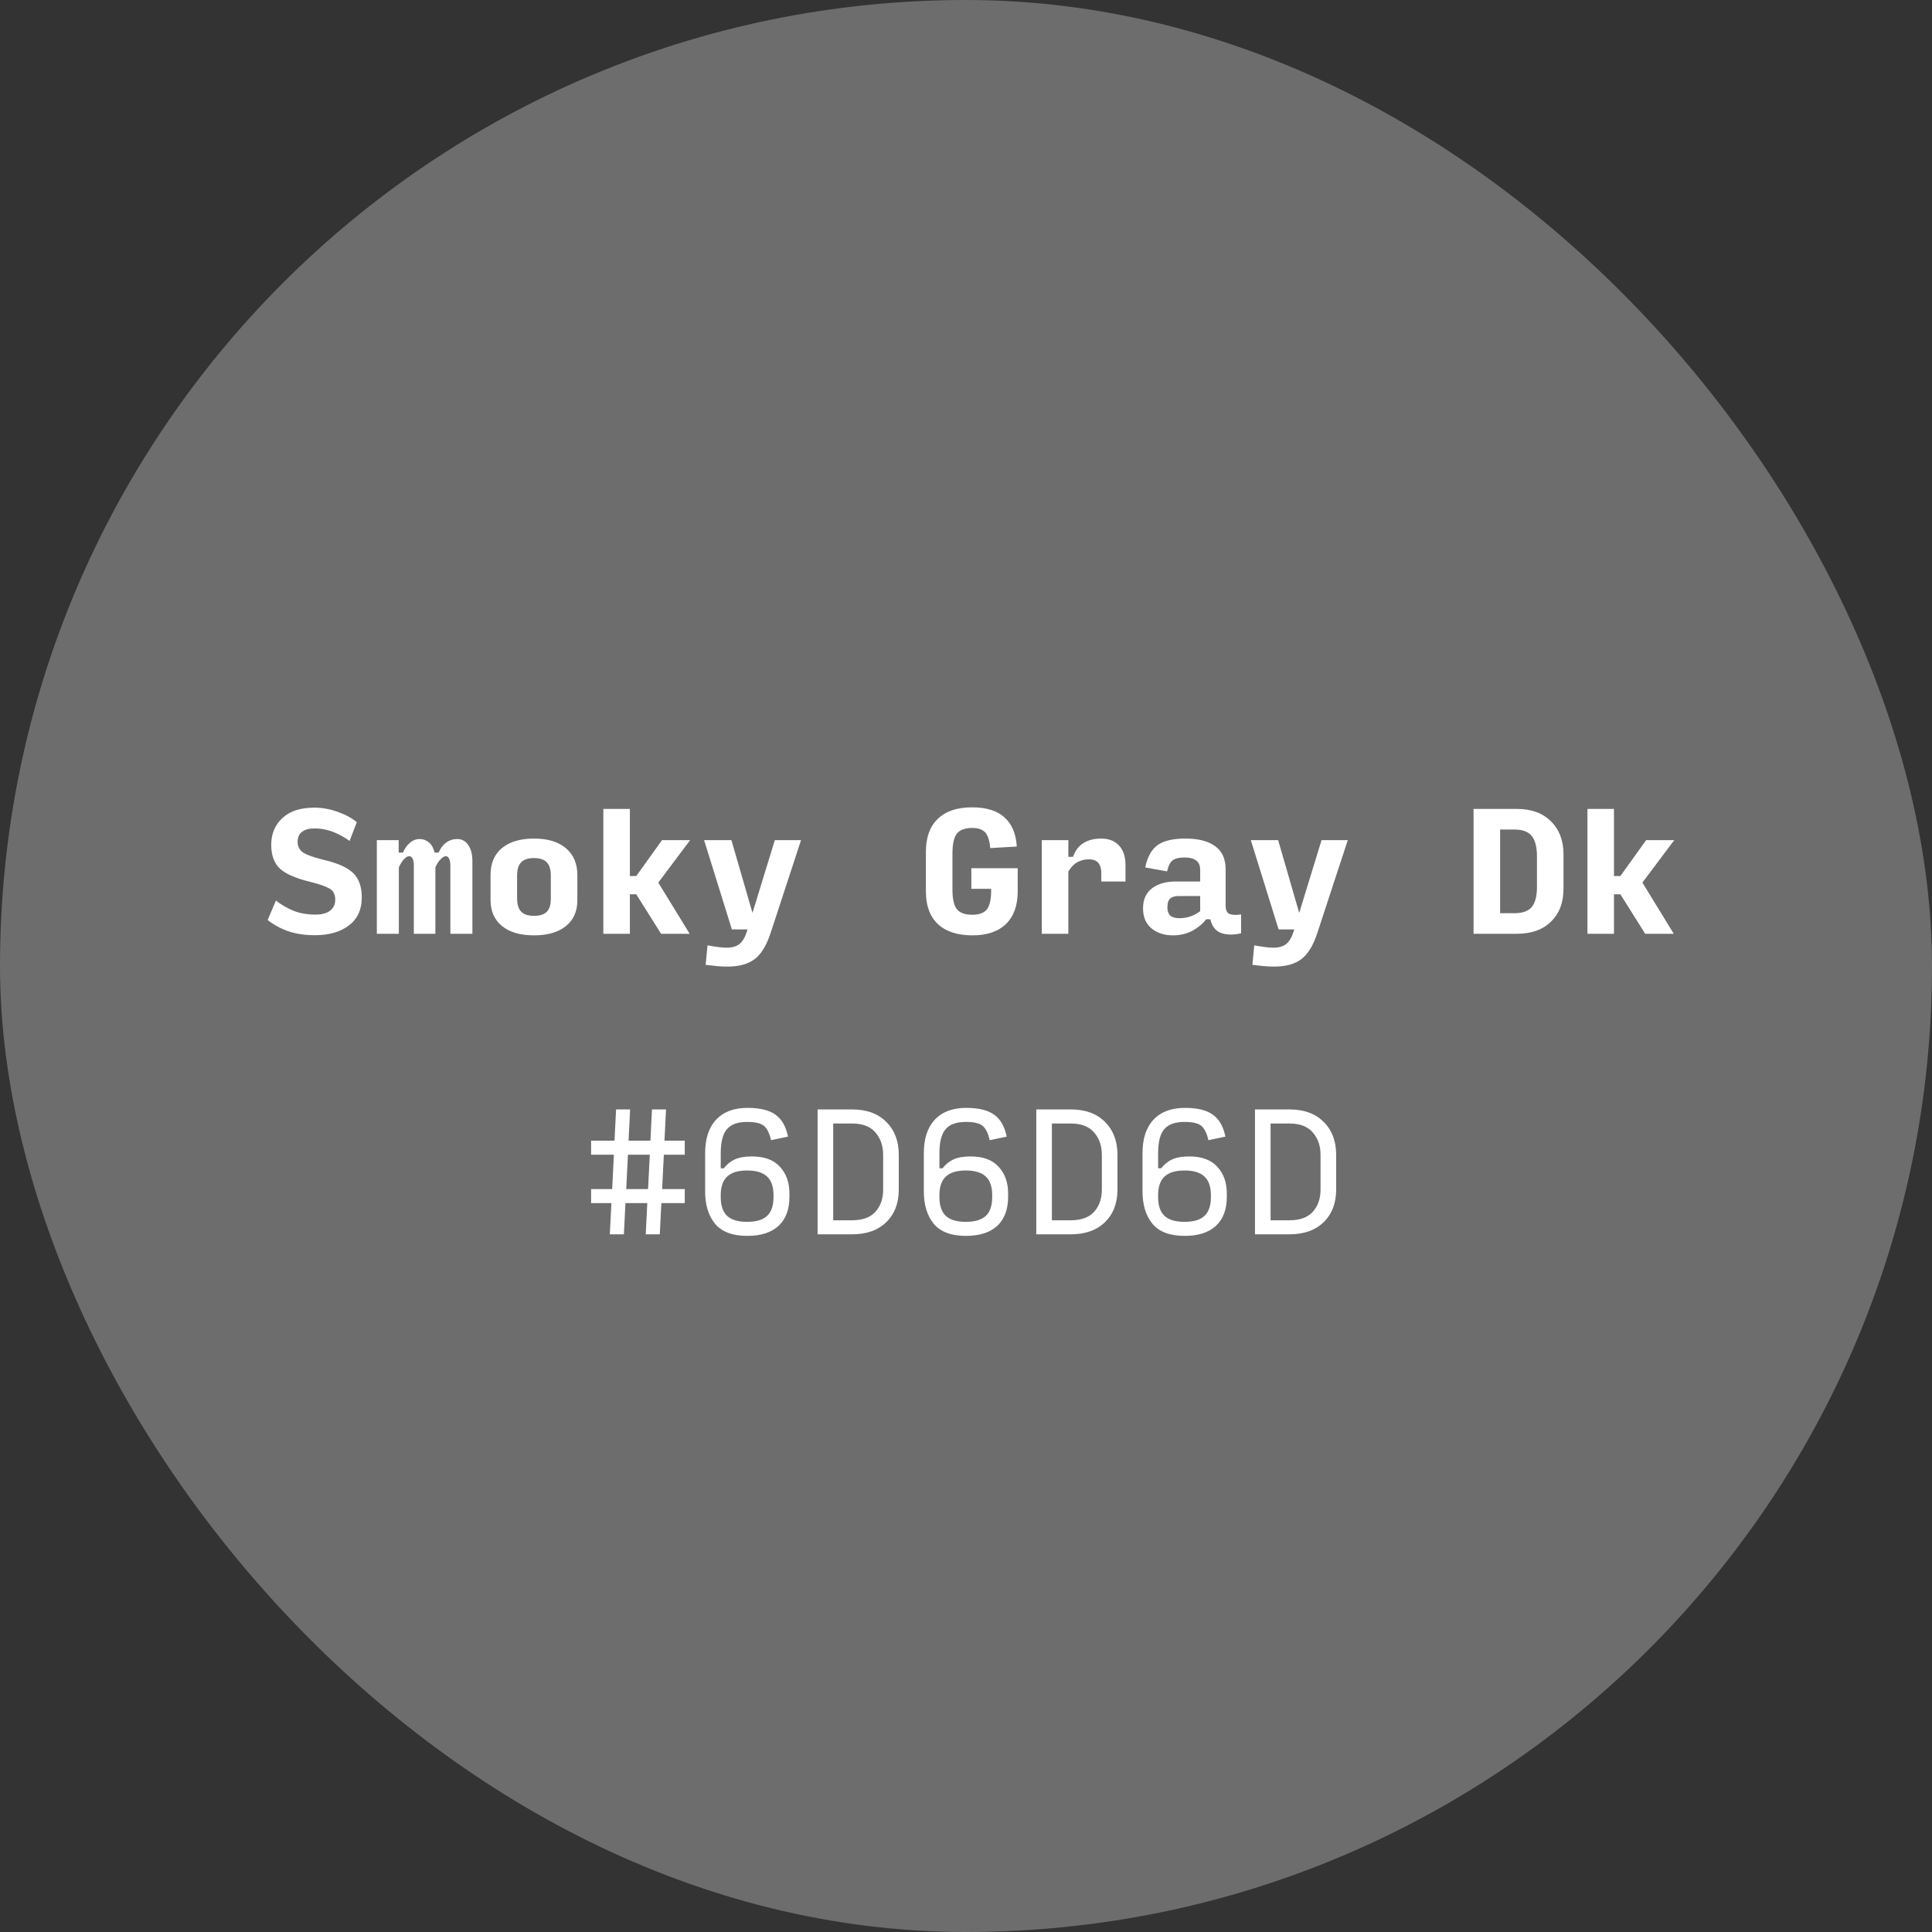
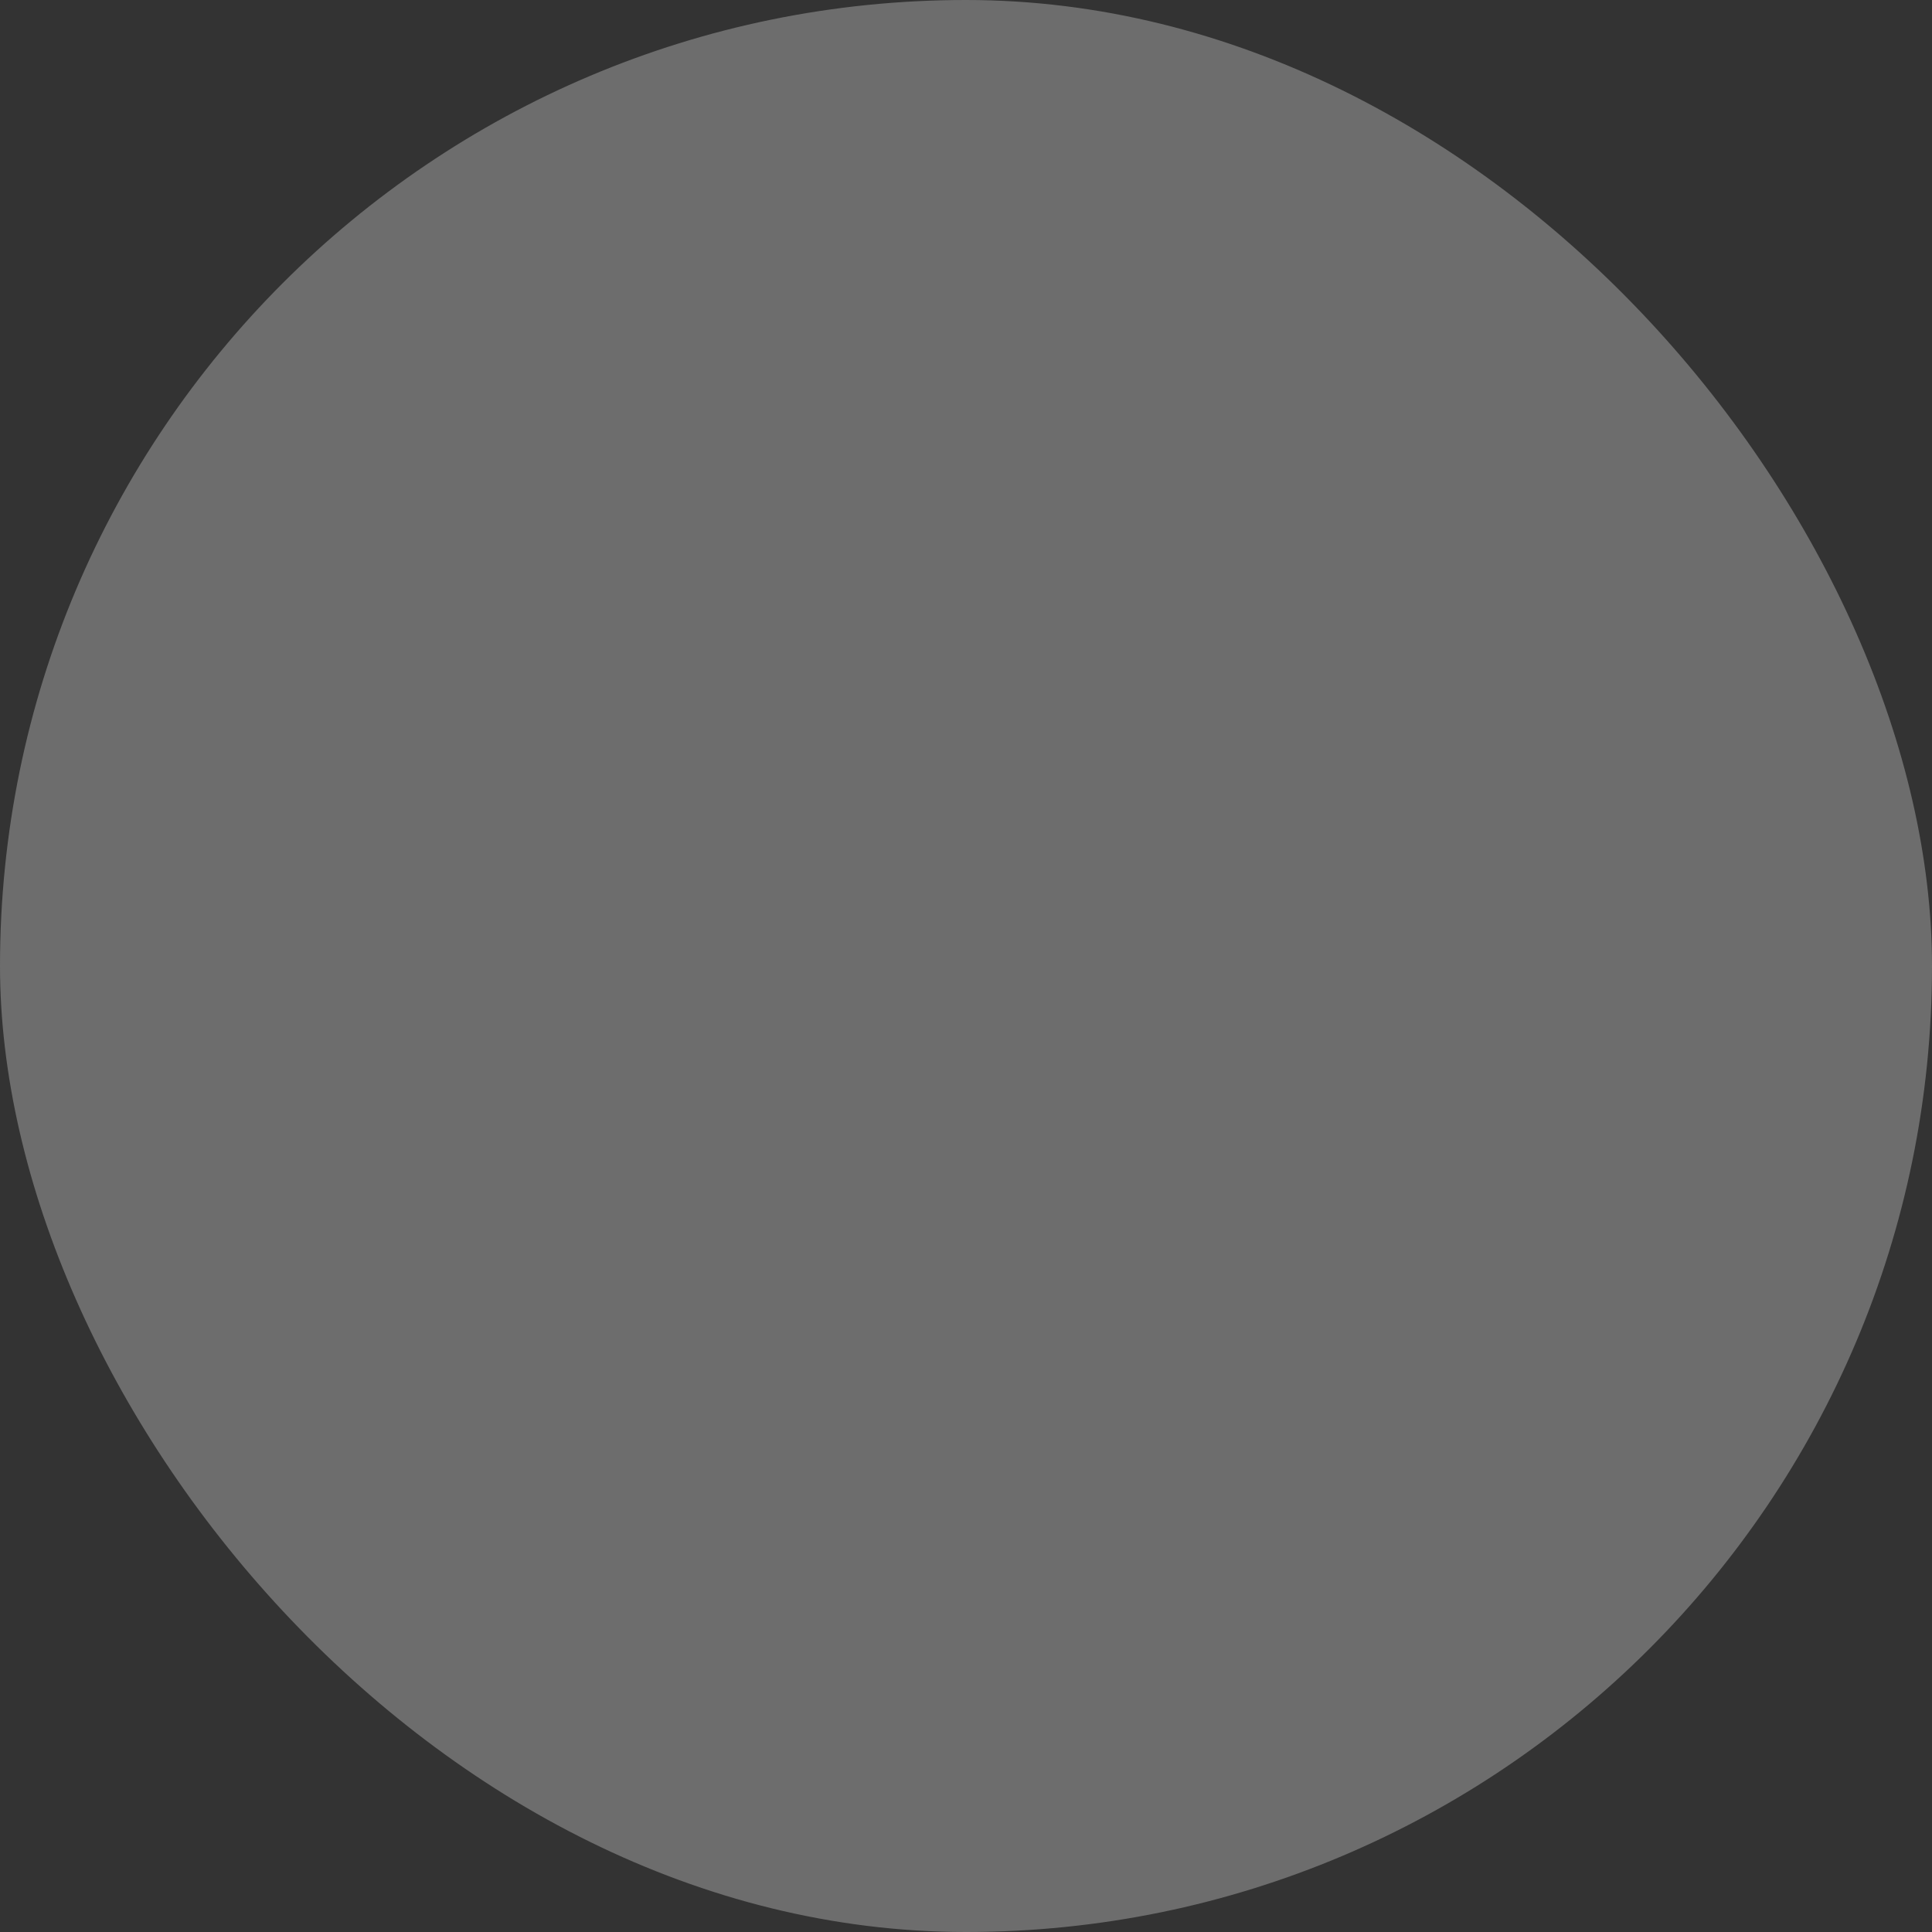
<svg xmlns="http://www.w3.org/2000/svg" width="180" height="180" viewBox="0 0 180 180" fill="none">
  <rect x="0" y="0" width="180" height="180" fill="#333333" stroke="none" />
  <rect width="180" height="180" rx="90" fill="#6D6D6D" />
-   <path d="M29.343 87.131C28.422 87.131 27.598 87.01 26.87 86.767C26.153 86.515 25.508 86.166 24.936 85.72L25.707 83.902C26.23 84.309 26.783 84.629 27.365 84.862C27.956 85.094 28.63 85.211 29.387 85.211C29.998 85.211 30.458 85.085 30.768 84.833C31.079 84.581 31.234 84.246 31.234 83.829C31.234 83.344 31.064 83 30.725 82.796C30.386 82.593 29.775 82.379 28.892 82.156C27.535 81.827 26.589 81.41 26.056 80.906C25.532 80.401 25.27 79.669 25.27 78.709C25.27 77.691 25.615 76.862 26.303 76.222C26.992 75.572 27.985 75.247 29.285 75.247C30.022 75.247 30.749 75.378 31.467 75.64C32.184 75.892 32.776 76.212 33.241 76.6L32.572 78.346C32.048 77.977 31.52 77.691 30.987 77.487C30.453 77.284 29.896 77.182 29.314 77.182C28.8 77.182 28.407 77.288 28.136 77.502C27.864 77.706 27.729 78.016 27.729 78.433C27.729 78.84 27.884 79.16 28.194 79.393C28.514 79.626 29.164 79.863 30.143 80.106C31.472 80.416 32.398 80.833 32.921 81.356C33.445 81.87 33.707 82.627 33.707 83.626C33.707 84.75 33.304 85.618 32.499 86.229C31.695 86.83 30.642 87.131 29.343 87.131ZM37.16 80.804V87H35.109V78.273H37.145V79.436H37.538C37.722 79.029 37.945 78.719 38.207 78.505C38.469 78.282 38.764 78.171 39.094 78.171C39.424 78.171 39.715 78.278 39.967 78.491C40.219 78.704 40.394 79.019 40.491 79.436H40.869C41.034 79.029 41.266 78.719 41.567 78.505C41.867 78.282 42.212 78.171 42.6 78.171C43.036 78.171 43.38 78.36 43.632 78.738C43.885 79.107 44.011 79.601 44.011 80.222V87H41.96V80.644C41.96 80.362 41.921 80.149 41.843 80.004C41.775 79.849 41.674 79.771 41.538 79.771C41.392 79.771 41.232 79.863 41.058 80.047C40.883 80.222 40.718 80.474 40.563 80.804V87H38.556V80.644C38.556 80.362 38.517 80.149 38.44 80.004C38.362 79.849 38.255 79.771 38.12 79.771C37.974 79.771 37.814 79.863 37.64 80.047C37.475 80.222 37.315 80.474 37.16 80.804ZM49.747 87.145C48.477 87.145 47.483 86.855 46.765 86.273C46.057 85.691 45.703 84.881 45.703 83.844V81.487C45.703 80.43 46.057 79.606 46.765 79.014C47.483 78.423 48.482 78.127 49.762 78.127C51.032 78.127 52.021 78.428 52.729 79.029C53.437 79.63 53.791 80.464 53.791 81.531V83.887C53.791 84.915 53.432 85.715 52.714 86.287C52.007 86.859 51.017 87.145 49.747 87.145ZM49.747 85.327C50.29 85.327 50.688 85.201 50.94 84.949C51.192 84.697 51.318 84.294 51.318 83.742V81.575C51.318 81.012 51.192 80.6 50.94 80.338C50.688 80.076 50.29 79.945 49.747 79.945C49.204 79.945 48.807 80.076 48.554 80.338C48.302 80.6 48.176 81.007 48.176 81.56V83.684C48.176 84.256 48.302 84.673 48.554 84.934C48.807 85.196 49.204 85.327 49.747 85.327ZM58.684 83.32V87H56.211V75.364H58.684V81.618H59.28L61.68 78.273H64.298L61.331 82.229L64.255 87H61.593L59.28 83.32H58.684ZM67.766 90.055C67.465 90.055 67.15 90.04 66.82 90.011C66.491 89.982 66.132 89.943 65.744 89.894L65.918 88.076C66.297 88.144 66.631 88.198 66.922 88.236C67.213 88.275 67.47 88.294 67.693 88.294C68.217 88.294 68.619 88.178 68.9 87.945C69.191 87.722 69.429 87.305 69.613 86.695L69.642 86.593H68.188L65.599 78.273H68.144L70.108 85.051L72.188 78.273H74.631L71.795 86.927C71.417 88.081 70.922 88.891 70.311 89.356C69.7 89.822 68.852 90.055 67.766 90.055ZM90.599 87.145C89.212 87.145 88.141 86.796 87.384 86.098C86.638 85.39 86.264 84.382 86.264 83.073V79.349C86.264 78.021 86.633 77.002 87.37 76.294C88.107 75.577 89.169 75.218 90.555 75.218C91.903 75.218 92.917 75.533 93.595 76.164C94.284 76.784 94.662 77.686 94.73 78.869L92.257 79.014C92.199 78.316 92.044 77.832 91.792 77.56C91.54 77.279 91.132 77.138 90.57 77.138C89.901 77.138 89.426 77.318 89.144 77.676C88.873 78.025 88.737 78.651 88.737 79.553V82.869C88.737 83.742 88.873 84.353 89.144 84.702C89.426 85.051 89.906 85.225 90.584 85.225C91.244 85.225 91.704 85.051 91.966 84.702C92.228 84.343 92.354 83.713 92.344 82.811H90.497V80.891H94.817V83.029C94.817 84.358 94.454 85.376 93.726 86.084C92.999 86.791 91.957 87.145 90.599 87.145ZM97.063 87V78.273H99.536V79.829H99.972C100.185 79.228 100.515 78.796 100.961 78.534C101.417 78.263 101.955 78.127 102.576 78.127C103.303 78.127 103.865 78.346 104.263 78.782C104.66 79.209 104.859 79.814 104.859 80.6V82.127H102.605V81.342C102.605 80.934 102.513 80.619 102.328 80.396C102.154 80.173 101.853 80.062 101.426 80.062C101.058 80.062 100.709 80.149 100.379 80.324C100.059 80.498 99.778 80.789 99.536 81.196V87H97.063ZM109.883 85.546C110.242 85.546 110.581 85.492 110.901 85.385C111.231 85.269 111.536 85.104 111.818 84.891V83.48H109.81C109.481 83.48 109.224 83.553 109.039 83.698C108.855 83.844 108.763 84.13 108.763 84.556C108.763 84.876 108.85 85.124 109.025 85.298C109.199 85.463 109.485 85.546 109.883 85.546ZM109.287 87.145C108.472 87.145 107.803 86.927 107.279 86.491C106.756 86.055 106.494 85.429 106.494 84.615C106.494 83.81 106.77 83.194 107.323 82.767C107.885 82.341 108.622 82.127 109.534 82.127H111.818V81.066C111.818 80.639 111.692 80.338 111.439 80.164C111.197 79.979 110.838 79.887 110.363 79.887C109.869 79.887 109.5 79.975 109.258 80.149C109.025 80.324 108.85 80.668 108.734 81.182L106.698 80.818C106.901 79.839 107.284 79.145 107.847 78.738C108.419 78.331 109.282 78.127 110.436 78.127C111.648 78.127 112.574 78.365 113.214 78.84C113.864 79.305 114.189 80.023 114.189 80.993V84.367C114.189 84.784 114.31 85.046 114.552 85.153C114.795 85.25 115.153 85.264 115.629 85.196V86.956C114.872 87.121 114.242 87.107 113.738 86.913C113.243 86.719 112.918 86.297 112.763 85.647H112.37C112.07 86.055 111.648 86.409 111.105 86.709C110.562 87 109.956 87.145 109.287 87.145ZM118.703 90.055C118.403 90.055 118.088 90.04 117.758 90.011C117.428 89.982 117.069 89.943 116.681 89.894L116.856 88.076C117.234 88.144 117.569 88.198 117.86 88.236C118.151 88.275 118.408 88.294 118.631 88.294C119.154 88.294 119.557 88.178 119.838 87.945C120.129 87.722 120.366 87.305 120.551 86.695L120.58 86.593H119.125L116.536 78.273H119.081L121.045 85.051L123.125 78.273H125.569L122.732 86.927C122.354 88.081 121.86 88.891 121.249 89.356C120.638 89.822 119.789 90.055 118.703 90.055ZM137.289 87V75.364H141.318C142.676 75.364 143.738 75.751 144.504 76.527C145.28 77.293 145.667 78.316 145.667 79.596V82.826C145.667 84.096 145.28 85.109 144.504 85.865C143.738 86.622 142.671 87 141.304 87H137.289ZM139.762 85.08H141.1C141.856 85.08 142.395 84.886 142.715 84.498C143.035 84.11 143.195 83.485 143.195 82.622V79.8C143.195 78.927 143.035 78.292 142.715 77.894C142.395 77.487 141.856 77.284 141.1 77.284H139.762V85.08ZM150.371 83.32V87H147.899V75.364H150.371V81.618H150.968L153.368 78.273H155.986L153.019 82.229L155.942 87H153.28L150.968 83.32H150.371Z" fill="white" />
-   <path d="M60.38 110.782L60.54 107.582H58.504L58.344 110.782H60.38ZM60.162 115L60.307 112.091H58.271L58.126 115H56.816L56.962 112.091H55.071V110.782H57.035L57.195 107.582H55.071V106.273H57.253L57.398 103.364H58.707L58.562 106.273H60.598L60.744 103.364H62.053L61.907 106.273H63.798V107.582H61.849L61.689 110.782H63.798V112.091H61.617L61.471 115H60.162ZM69.622 115.145C68.255 115.145 67.256 114.772 66.626 114.025C66.005 113.269 65.695 112.256 65.695 110.985V107.451C65.695 106.093 66.034 105.051 66.713 104.324C67.402 103.587 68.381 103.218 69.651 103.218C70.805 103.218 71.673 103.432 72.255 103.858C72.837 104.275 73.225 104.954 73.418 105.895L71.833 106.229C71.707 105.638 71.503 105.206 71.222 104.935C70.941 104.663 70.408 104.527 69.622 104.527C68.73 104.527 68.095 104.755 67.717 105.211C67.338 105.657 67.149 106.404 67.149 107.451V108.847H67.44C67.702 108.498 68.032 108.227 68.429 108.033C68.837 107.839 69.375 107.742 70.044 107.742C71.208 107.742 72.08 108.062 72.662 108.702C73.254 109.342 73.549 110.171 73.549 111.189V111.509C73.549 112.682 73.21 113.584 72.531 114.215C71.853 114.835 70.883 115.145 69.622 115.145ZM69.608 113.836C70.451 113.836 71.072 113.652 71.469 113.284C71.867 112.905 72.066 112.324 72.066 111.538V111.349C72.066 110.564 71.867 109.987 71.469 109.618C71.072 109.24 70.451 109.051 69.608 109.051C68.764 109.051 68.143 109.24 67.746 109.618C67.348 109.987 67.149 110.564 67.149 111.349V111.538C67.149 112.324 67.348 112.905 67.746 113.284C68.143 113.652 68.764 113.836 69.608 113.836ZM76.173 115V103.364H79.388C80.745 103.364 81.807 103.752 82.573 104.527C83.349 105.293 83.737 106.316 83.737 107.596V110.825C83.737 112.096 83.349 113.109 82.573 113.865C81.797 114.622 80.731 115 79.373 115H76.173ZM77.628 113.691H79.373C80.353 113.691 81.08 113.429 81.555 112.905C82.04 112.372 82.282 111.679 82.282 110.825V107.596C82.282 106.753 82.04 106.055 81.555 105.502C81.08 104.949 80.353 104.673 79.373 104.673H77.628V113.691ZM89.997 115.145C88.63 115.145 87.631 114.772 87.001 114.025C86.38 113.269 86.07 112.256 86.07 110.985V107.451C86.07 106.093 86.409 105.051 87.088 104.324C87.777 103.587 88.756 103.218 90.026 103.218C91.18 103.218 92.048 103.432 92.63 103.858C93.212 104.275 93.6 104.954 93.793 105.895L92.208 106.229C92.082 105.638 91.878 105.206 91.597 104.935C91.316 104.663 90.783 104.527 89.997 104.527C89.105 104.527 88.47 104.755 88.092 105.211C87.713 105.657 87.524 106.404 87.524 107.451V108.847H87.815C88.077 108.498 88.407 108.227 88.804 108.033C89.212 107.839 89.75 107.742 90.419 107.742C91.583 107.742 92.455 108.062 93.037 108.702C93.629 109.342 93.924 110.171 93.924 111.189V111.509C93.924 112.682 93.585 113.584 92.906 114.215C92.228 114.835 91.258 115.145 89.997 115.145ZM89.983 113.836C90.826 113.836 91.447 113.652 91.844 113.284C92.242 112.905 92.441 112.324 92.441 111.538V111.349C92.441 110.564 92.242 109.987 91.844 109.618C91.447 109.24 90.826 109.051 89.983 109.051C89.139 109.051 88.518 109.24 88.121 109.618C87.723 109.987 87.524 110.564 87.524 111.349V111.538C87.524 112.324 87.723 112.905 88.121 113.284C88.518 113.652 89.139 113.836 89.983 113.836ZM96.548 115V103.364H99.763C101.12 103.364 102.182 103.752 102.948 104.527C103.724 105.293 104.112 106.316 104.112 107.596V110.825C104.112 112.096 103.724 113.109 102.948 113.865C102.173 114.622 101.106 115 99.748 115H96.548ZM98.003 113.691H99.748C100.728 113.691 101.455 113.429 101.93 112.905C102.415 112.372 102.657 111.679 102.657 110.825V107.596C102.657 106.753 102.415 106.055 101.93 105.502C101.455 104.949 100.728 104.673 99.748 104.673H98.003V113.691ZM110.372 115.145C109.005 115.145 108.006 114.772 107.376 114.025C106.755 113.269 106.445 112.256 106.445 110.985V107.451C106.445 106.093 106.784 105.051 107.463 104.324C108.152 103.587 109.131 103.218 110.401 103.218C111.555 103.218 112.423 103.432 113.005 103.858C113.587 104.275 113.975 104.954 114.169 105.895L112.583 106.229C112.457 105.638 112.253 105.206 111.972 104.935C111.691 104.663 111.158 104.527 110.372 104.527C109.48 104.527 108.845 104.755 108.467 105.211C108.089 105.657 107.899 106.404 107.899 107.451V108.847H108.19C108.452 108.498 108.782 108.227 109.179 108.033C109.587 107.839 110.125 107.742 110.794 107.742C111.958 107.742 112.83 108.062 113.412 108.702C114.004 109.342 114.299 110.171 114.299 111.189V111.509C114.299 112.682 113.96 113.584 113.281 114.215C112.602 114.835 111.633 115.145 110.372 115.145ZM110.358 113.836C111.201 113.836 111.822 113.652 112.219 113.284C112.617 112.905 112.816 112.324 112.816 111.538V111.349C112.816 110.564 112.617 109.987 112.219 109.618C111.822 109.24 111.201 109.051 110.358 109.051C109.514 109.051 108.893 109.24 108.496 109.618C108.098 109.987 107.899 110.564 107.899 111.349V111.538C107.899 112.324 108.098 112.905 108.496 113.284C108.893 113.652 109.514 113.836 110.358 113.836ZM116.923 115V103.364H120.138C121.495 103.364 122.557 103.752 123.323 104.527C124.099 105.293 124.487 106.316 124.487 107.596V110.825C124.487 112.096 124.099 113.109 123.323 113.865C122.548 114.622 121.481 115 120.123 115H116.923ZM118.378 113.691H120.123C121.103 113.691 121.83 113.429 122.305 112.905C122.79 112.372 123.032 111.679 123.032 110.825V107.596C123.032 106.753 122.79 106.055 122.305 105.502C121.83 104.949 121.103 104.673 120.123 104.673H118.378V113.691Z" fill="white" />
</svg>